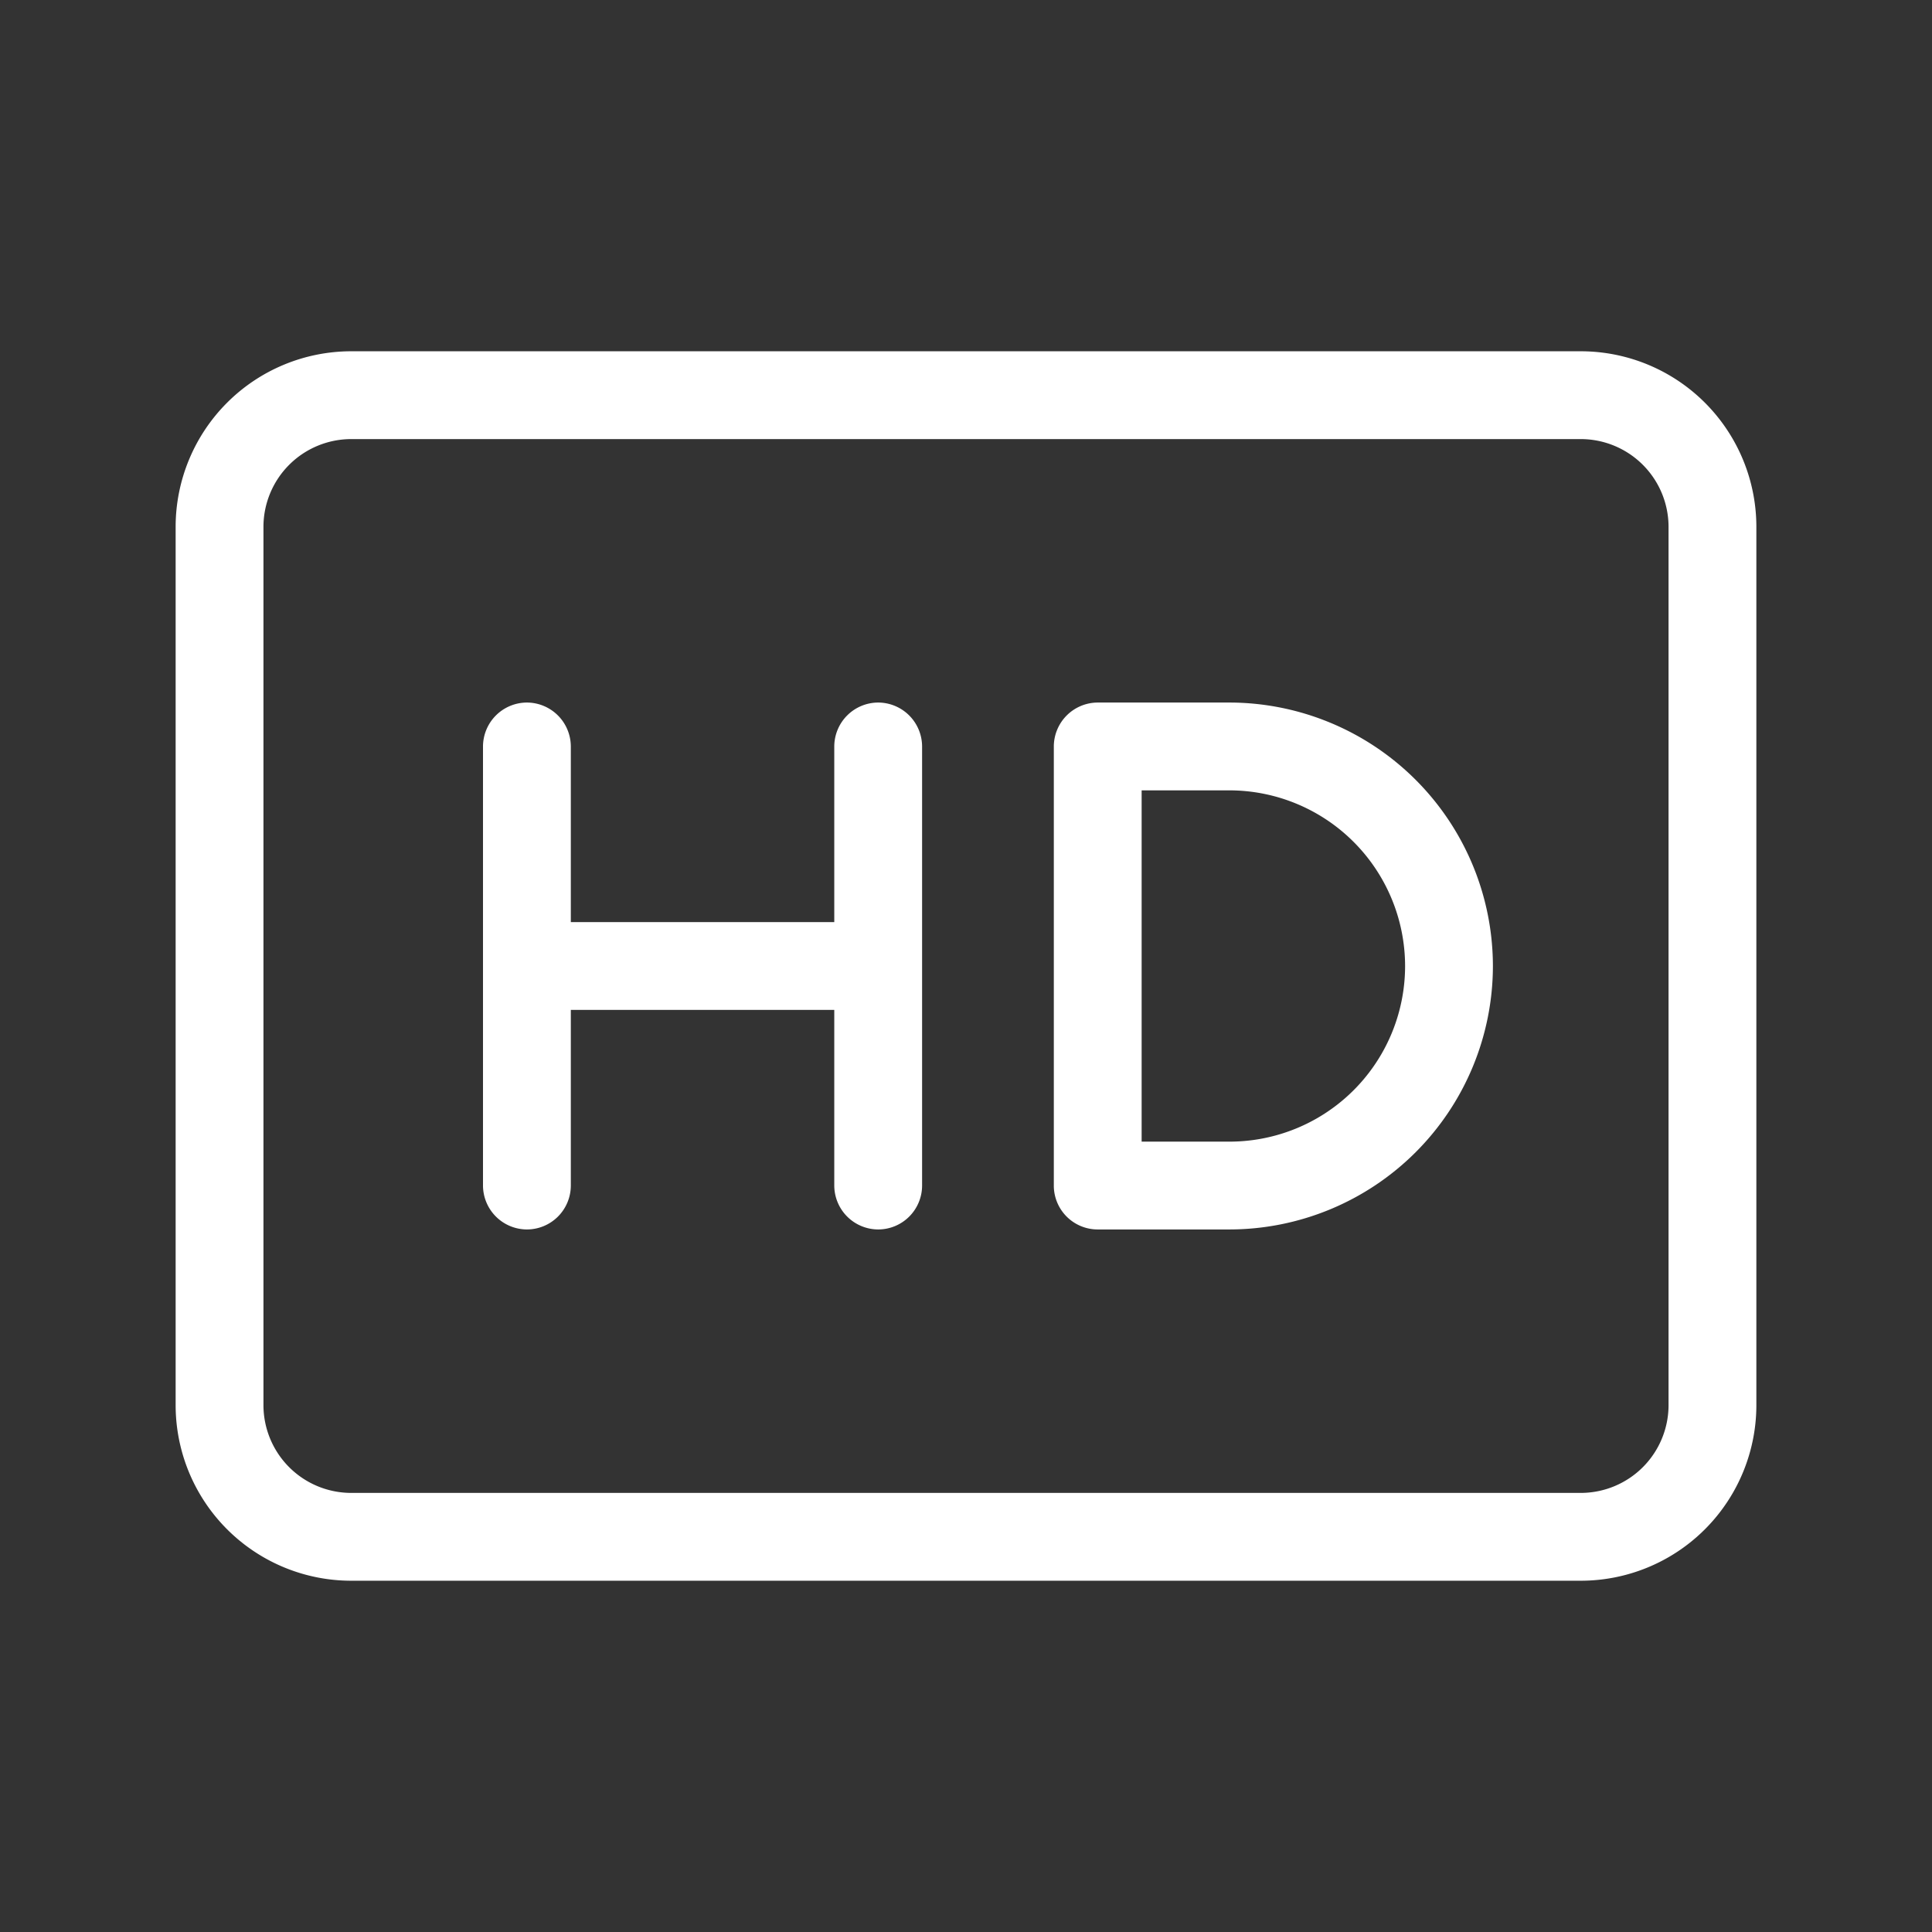
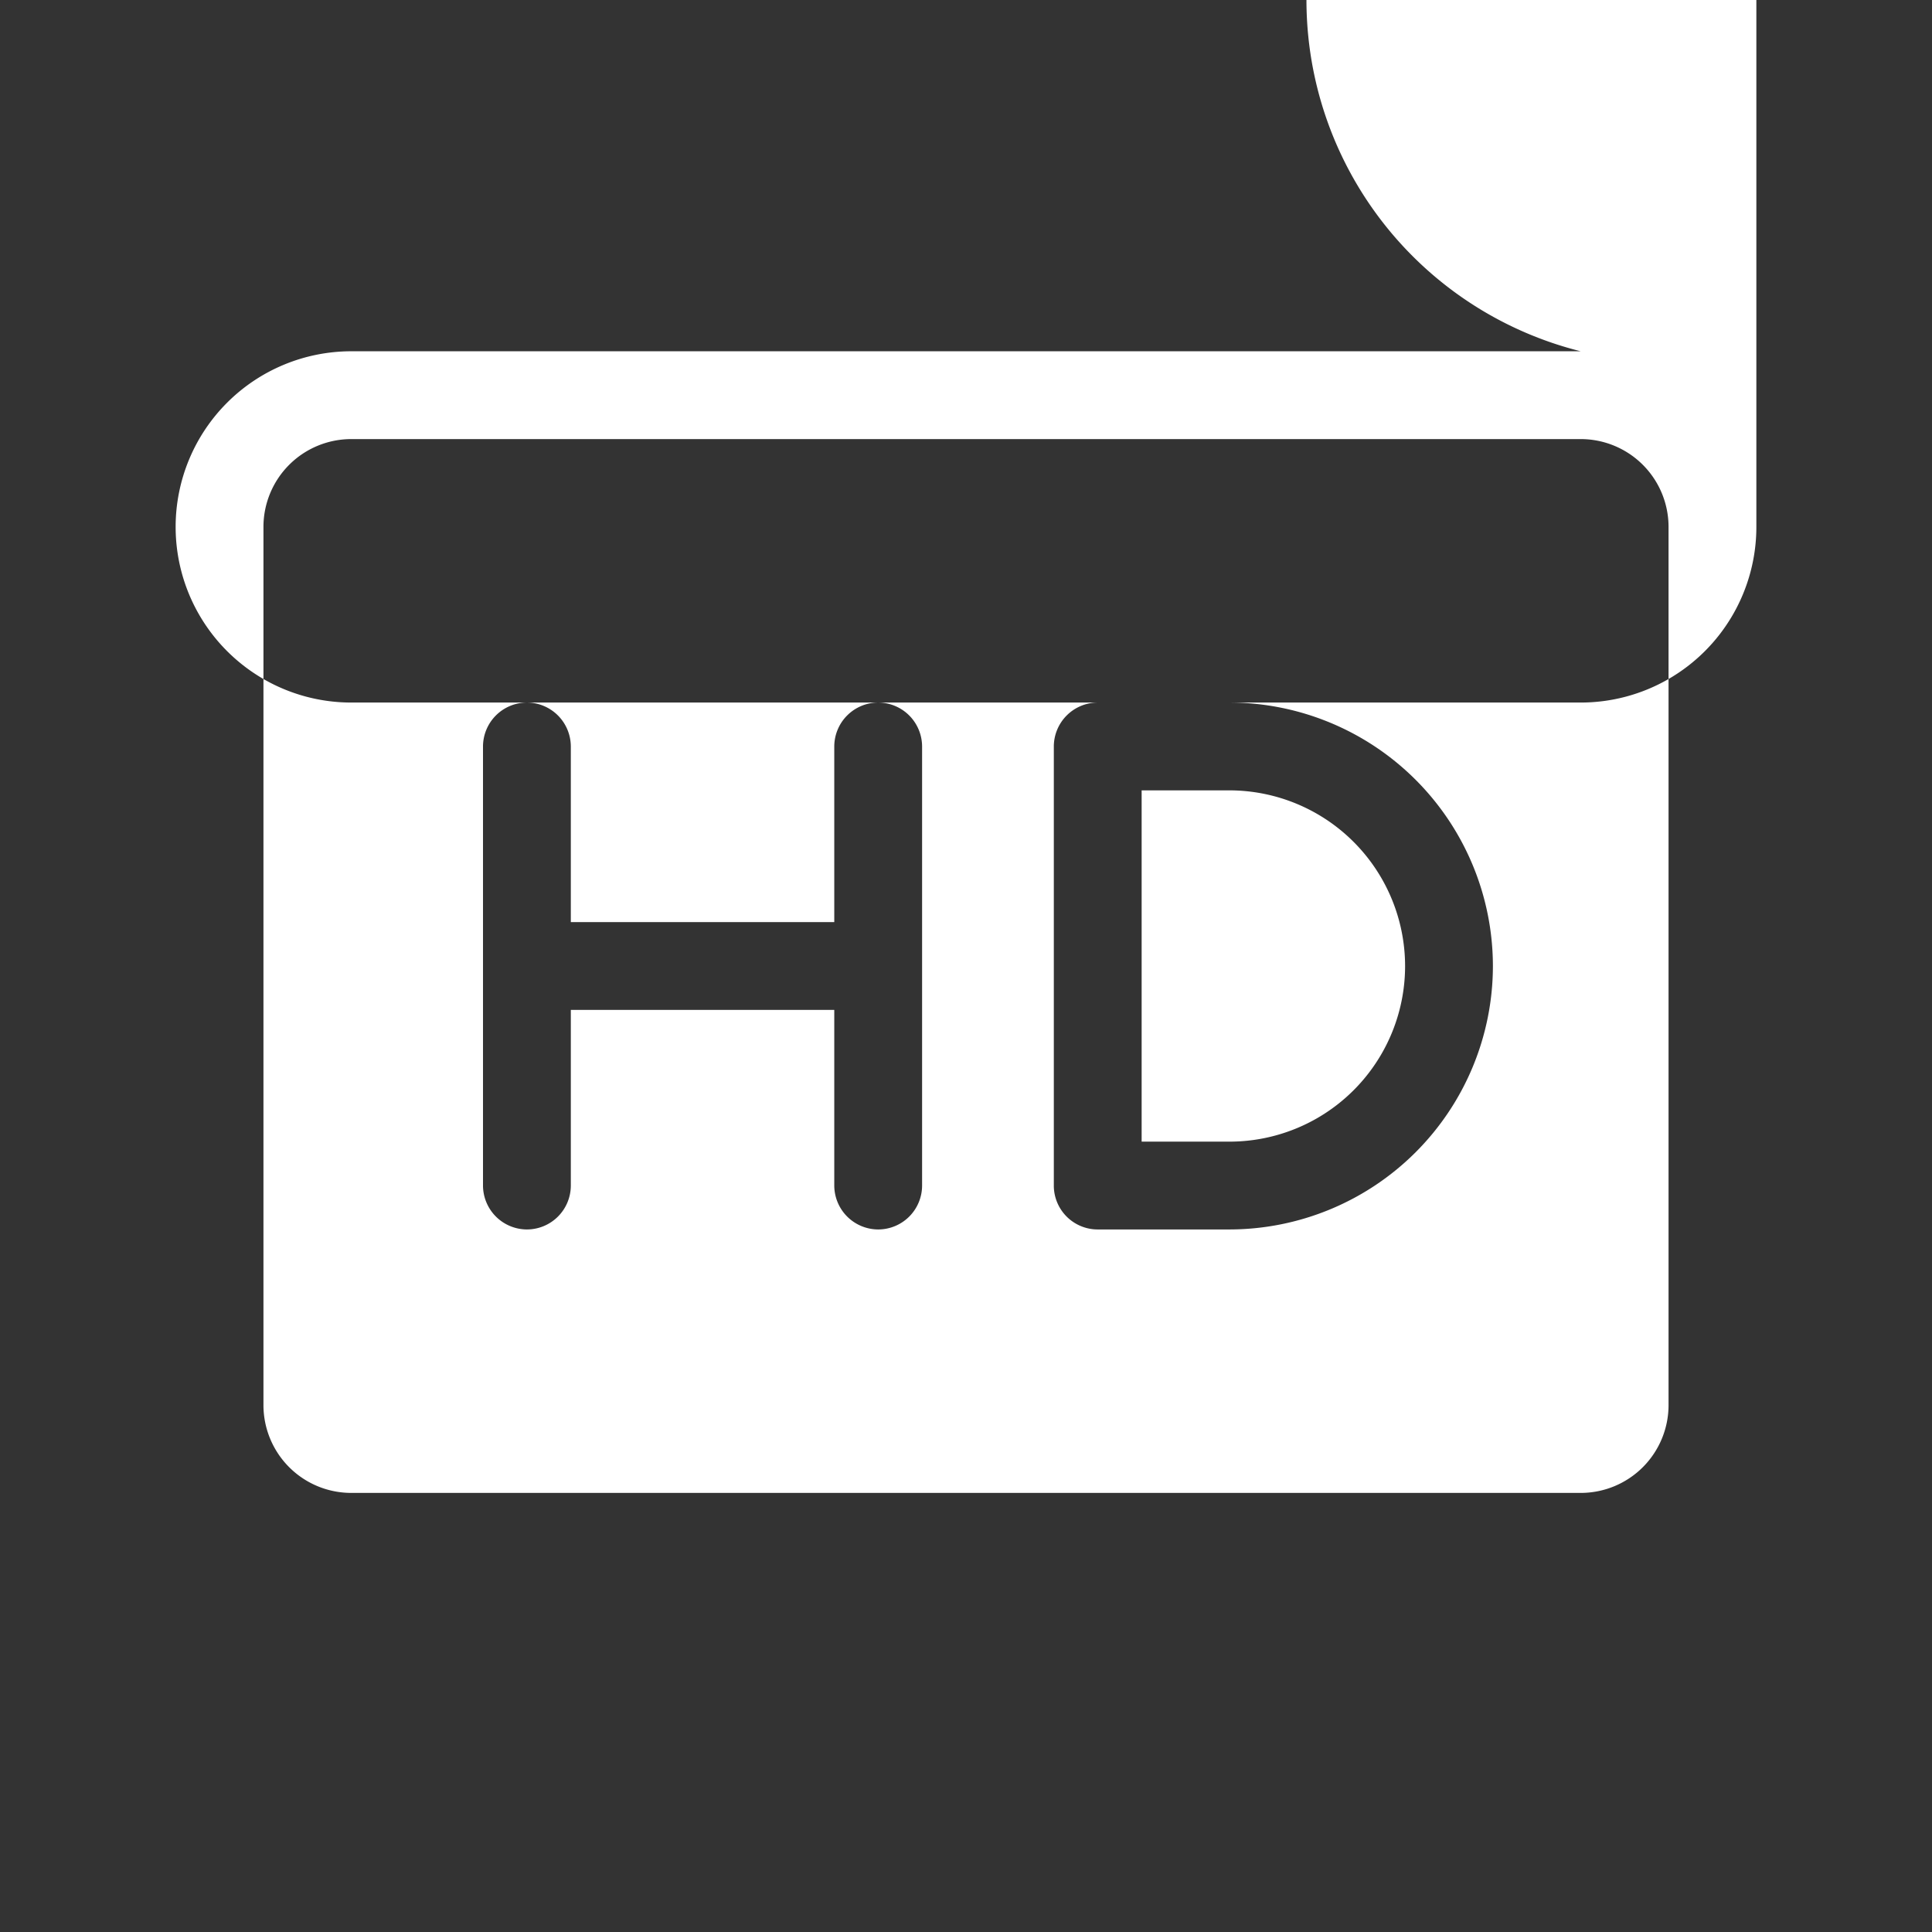
<svg xmlns="http://www.w3.org/2000/svg" width="55" height="55" viewBox="0 0 55 55">
  <rect x="0" y="0" width="55" height="55" fill="#333333" stroke="none" />
  <g transform="translate(-35 25.5)">
-     <path d="M40-32.5H5a5,5,0,0,0-5,5v25a5,5,0,0,0,5,5H40a5,5,0,0,0,5-5v-25A5,5,0,0,0,40-32.5Zm2.5,30A2.5,2.5,0,0,1,40,0H5A2.5,2.5,0,0,1,2.5-2.5v-25A2.5,2.5,0,0,1,5-30H40a2.5,2.5,0,0,1,2.5,2.5ZM20-22.5a1.254,1.254,0,0,0-1.25,1.25v5h-7.5v-5A1.254,1.254,0,0,0,10-22.5a1.254,1.254,0,0,0-1.25,1.25v12.5A1.254,1.254,0,0,0,10-7.5a1.251,1.251,0,0,0,1.25-1.25v-5h7.5v5A1.254,1.254,0,0,0,20-7.5a1.251,1.251,0,0,0,1.25-1.25v-12.5A1.254,1.254,0,0,0,20-22.5Zm10,0H26.25A1.254,1.254,0,0,0,25-21.25v12.5A1.249,1.249,0,0,0,26.25-7.5H30A7.508,7.508,0,0,0,37.5-15,7.51,7.51,0,0,0,30-22.5ZM30-10H27.5V-20H30a5.006,5.006,0,0,1,5,5A5,5,0,0,1,30-10Z" transform="translate(40 17)" fill="#fff" />
-     <rect width="55" height="55" transform="translate(35 -25.5)" fill="none" />
+     <path d="M40-32.5H5a5,5,0,0,0-5,5a5,5,0,0,0,5,5H40a5,5,0,0,0,5-5v-25A5,5,0,0,0,40-32.5Zm2.5,30A2.5,2.5,0,0,1,40,0H5A2.5,2.5,0,0,1,2.5-2.5v-25A2.5,2.5,0,0,1,5-30H40a2.5,2.5,0,0,1,2.5,2.5ZM20-22.5a1.254,1.254,0,0,0-1.25,1.25v5h-7.5v-5A1.254,1.254,0,0,0,10-22.5a1.254,1.254,0,0,0-1.25,1.25v12.5A1.254,1.254,0,0,0,10-7.5a1.251,1.251,0,0,0,1.25-1.25v-5h7.5v5A1.254,1.254,0,0,0,20-7.5a1.251,1.251,0,0,0,1.25-1.25v-12.5A1.254,1.254,0,0,0,20-22.5Zm10,0H26.25A1.254,1.254,0,0,0,25-21.25v12.5A1.249,1.249,0,0,0,26.25-7.5H30A7.508,7.508,0,0,0,37.5-15,7.51,7.51,0,0,0,30-22.5ZM30-10H27.5V-20H30a5.006,5.006,0,0,1,5,5A5,5,0,0,1,30-10Z" transform="translate(40 17)" fill="#fff" />
  </g>
</svg>